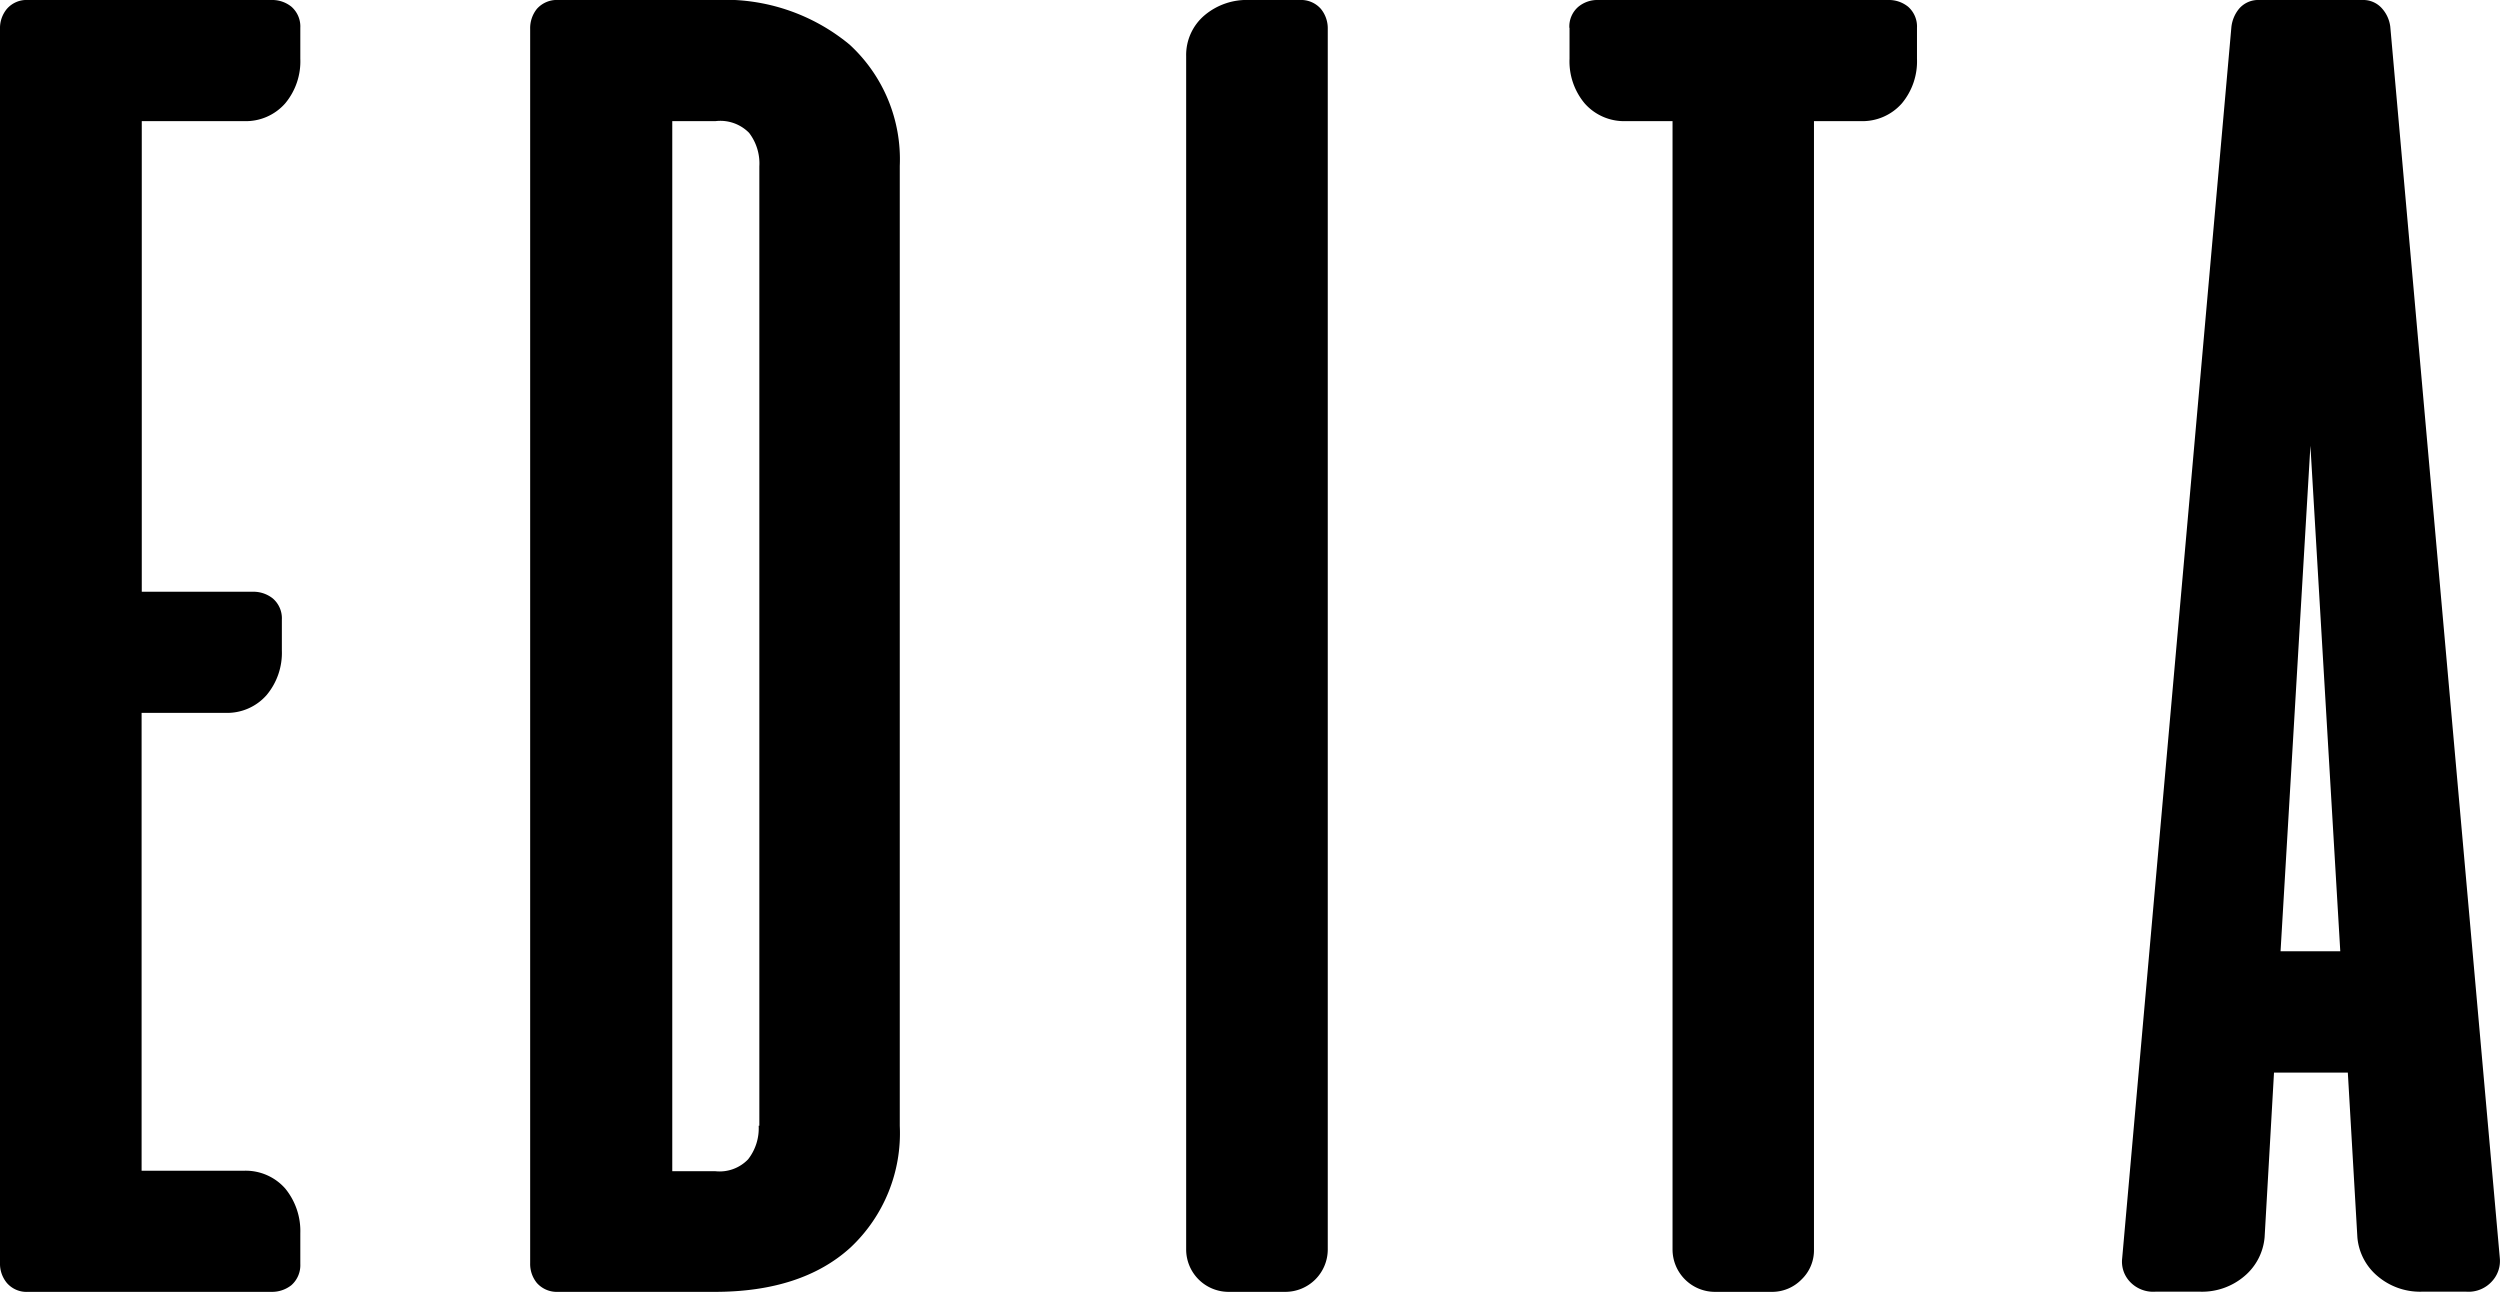
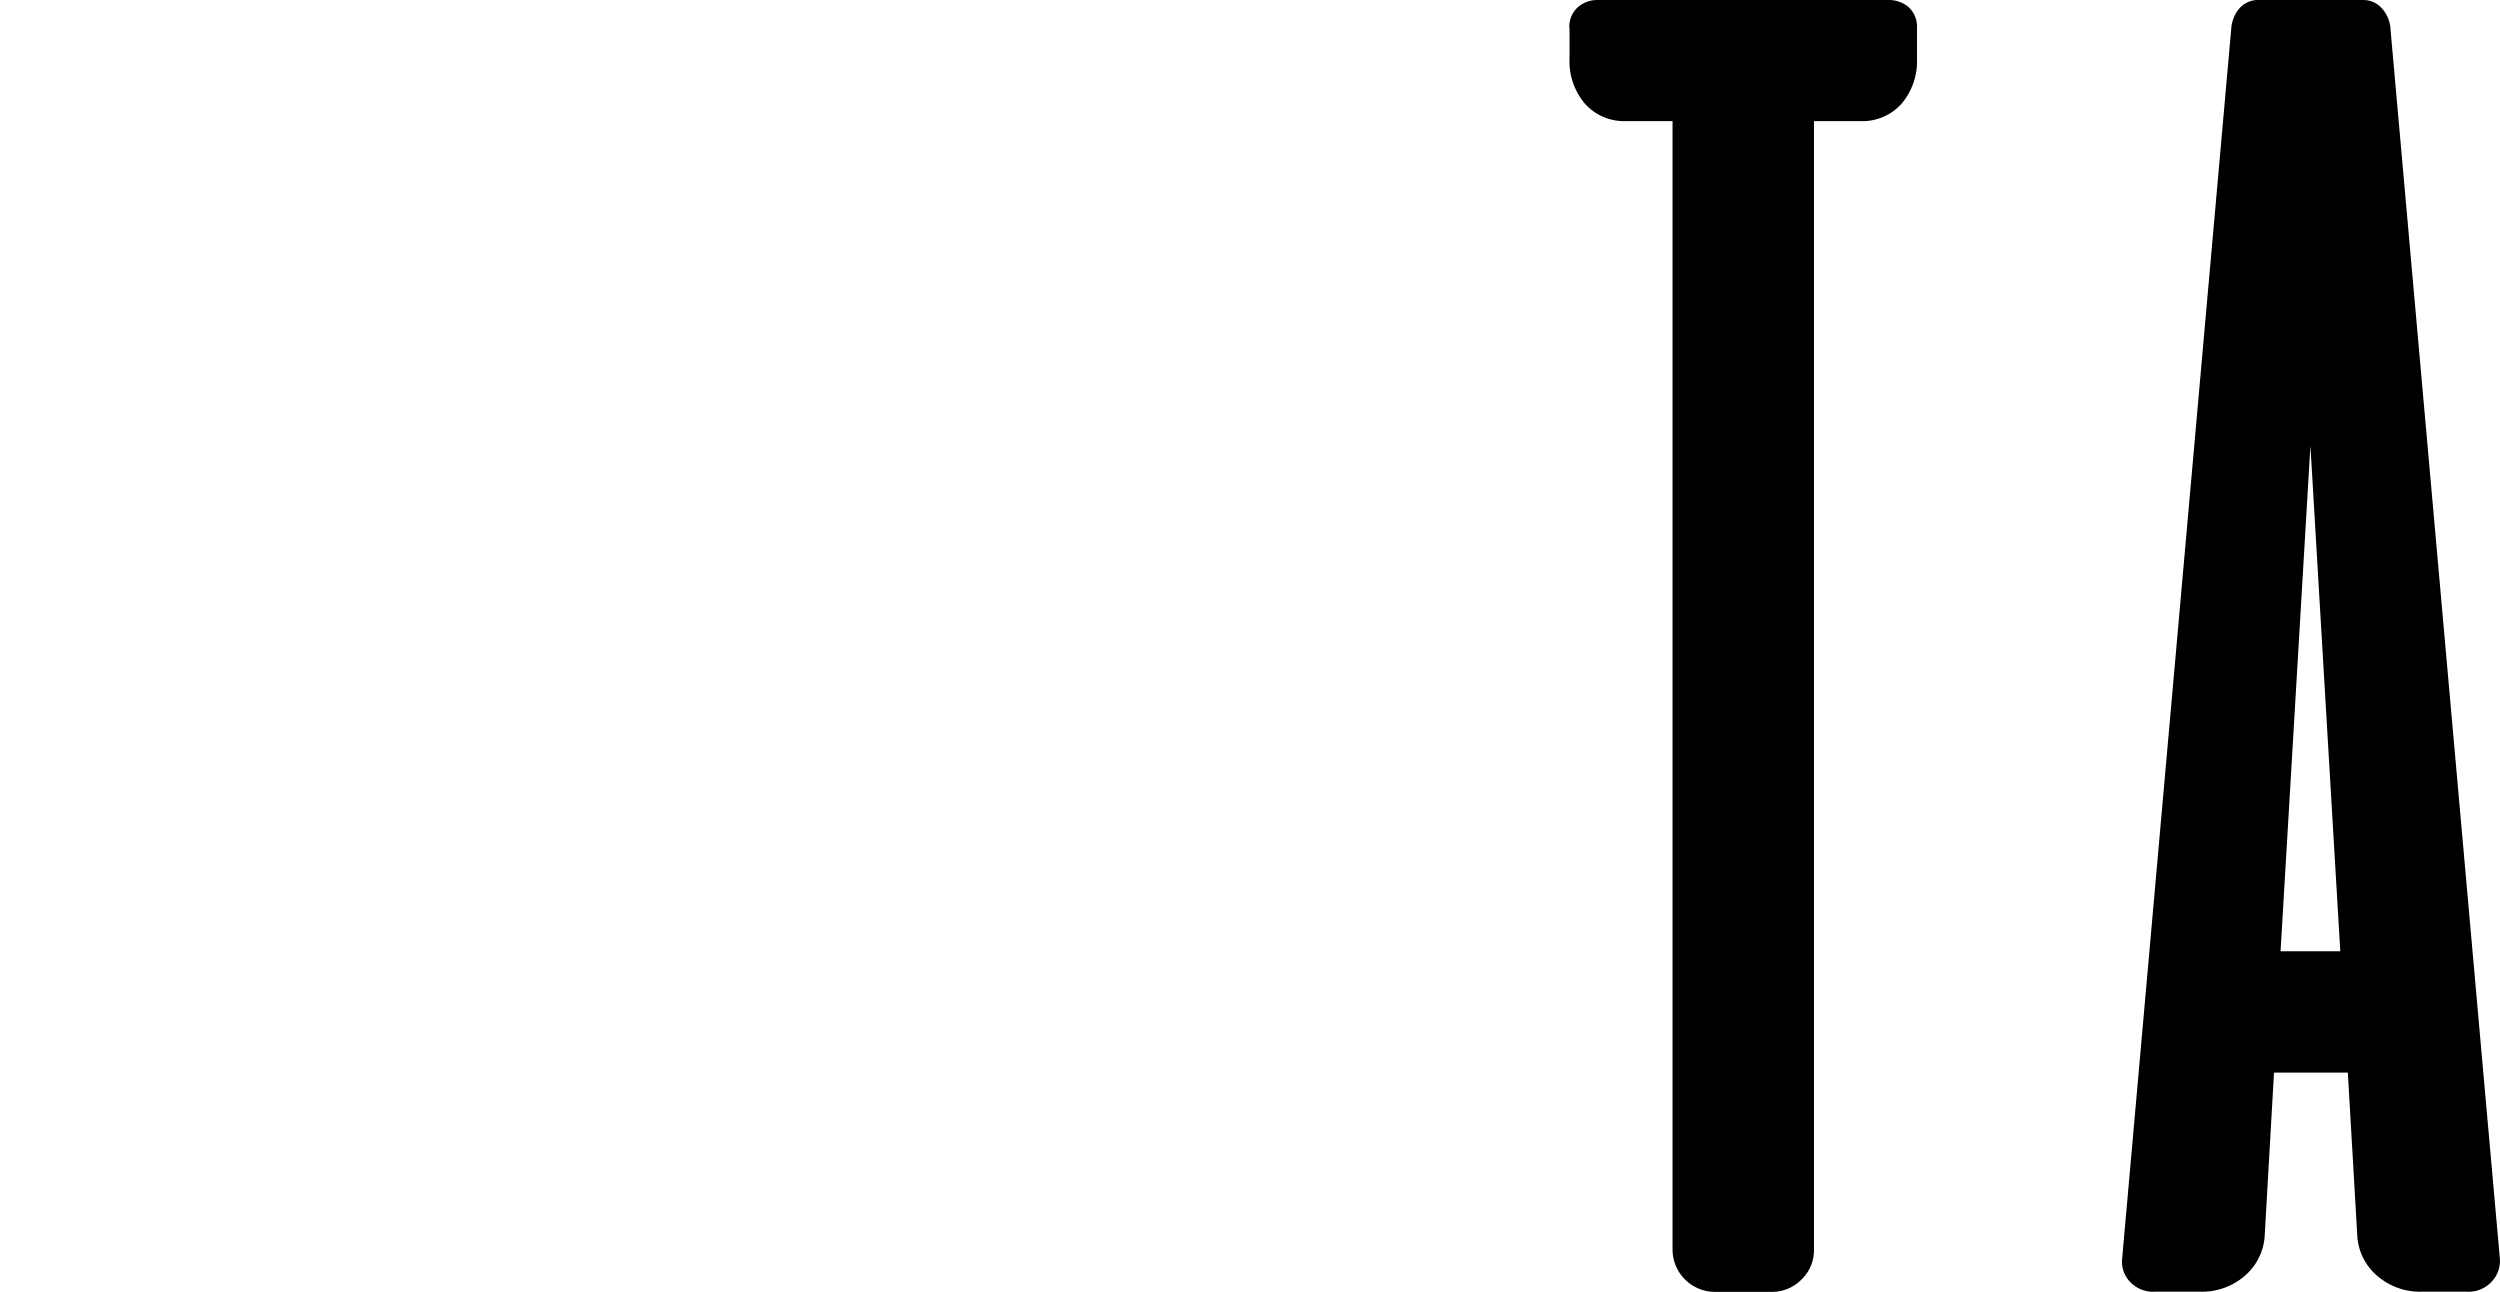
<svg xmlns="http://www.w3.org/2000/svg" id="Capa_1" data-name="Capa 1" viewBox="0 0 149.01 77.01">
  <title>LOGO-EDITA</title>
-   <path d="M0,1.71V75.28a1.79,1.79,0,0,0,.41,1.19A1.55,1.55,0,0,0,1.67,77H16.18a1.86,1.86,0,0,0,1.19-.4,1.59,1.59,0,0,0,.53-1.26V73.5a4,4,0,0,0-.9-2.66,3.14,3.14,0,0,0-2.45-1.06H8.44V42.49h5a3.13,3.13,0,0,0,2.45-1.06,3.92,3.92,0,0,0,.91-2.66V36.93a1.56,1.56,0,0,0-.54-1.26,1.85,1.85,0,0,0-1.18-.4H8.45V7.22h6.11A3.12,3.12,0,0,0,17,6.16a3.91,3.91,0,0,0,.9-2.66V1.66A1.57,1.57,0,0,0,17.37.4,1.82,1.82,0,0,0,16.18,0H1.66A1.55,1.55,0,0,0,.41.53,1.79,1.79,0,0,0,0,1.72" transform="translate(0 0)" />
-   <path d="M70.7,3.34V74.47A2.53,2.53,0,0,0,73.23,77H76.6a2.53,2.53,0,0,0,2.54-2.53V1.72A1.83,1.83,0,0,0,78.73.53,1.57,1.57,0,0,0,77.47,0h-3a3.9,3.9,0,0,0-2.66.9A3.1,3.1,0,0,0,70.7,3.34" transform="translate(0 0)" />
  <path d="M93.55,1.66V3.5a3.9,3.9,0,0,0,.9,2.66A3.13,3.13,0,0,0,96.9,7.22h2.79V74.47A2.53,2.53,0,0,0,102.22,77h3.37a2.45,2.45,0,0,0,1.79-.74,2.41,2.41,0,0,0,.74-1.79V7.22h2.79a3.13,3.13,0,0,0,2.45-1.06,3.91,3.91,0,0,0,.9-2.66V1.66A1.57,1.57,0,0,0,113.73.4a1.82,1.82,0,0,0-1.19-.4H95.26a1.78,1.78,0,0,0-1.18.4,1.55,1.55,0,0,0-.54,1.26" transform="translate(0 0)" />
-   <path d="M50.64,2.66a11.64,11.64,0,0,0-8-2.66H33.29A1.59,1.59,0,0,0,32,.53a1.84,1.84,0,0,0-.4,1.19V75.29a1.79,1.79,0,0,0,.4,1.18,1.59,1.59,0,0,0,1.26.53h9.35c3.43,0,6.15-.88,8.08-2.64a9.34,9.34,0,0,0,2.94-7.25V9.89A9.28,9.28,0,0,0,50.64,2.66ZM45.22,67.1a3,3,0,0,1-.63,2,2.35,2.35,0,0,1-1.94.71H40.07V7.22h2.58a2.4,2.4,0,0,1,2,.7,3,3,0,0,1,.61,2V67.1Z" transform="translate(0 0)" />
  <path d="M149,75,142.47,1.59A2,2,0,0,0,142,.53a1.49,1.49,0,0,0-1.2-.53h-6.14a1.5,1.5,0,0,0-1.21.53A2.08,2.08,0,0,0,133,1.61L126.49,75a1.74,1.74,0,0,0,.42,1.35,1.9,1.9,0,0,0,1.56.64h2.67a3.89,3.89,0,0,0,2.64-.93,3.41,3.41,0,0,0,1.2-2.32l.56-9.81h4.4l.57,9.83a3.39,3.39,0,0,0,1.2,2.3,3.9,3.9,0,0,0,2.64.93H147a1.88,1.88,0,0,0,1.56-.65A1.78,1.78,0,0,0,149,75m-13.07-18.3,1.78-30.13,1.78,30.13Z" transform="translate(0 0)" />
</svg>